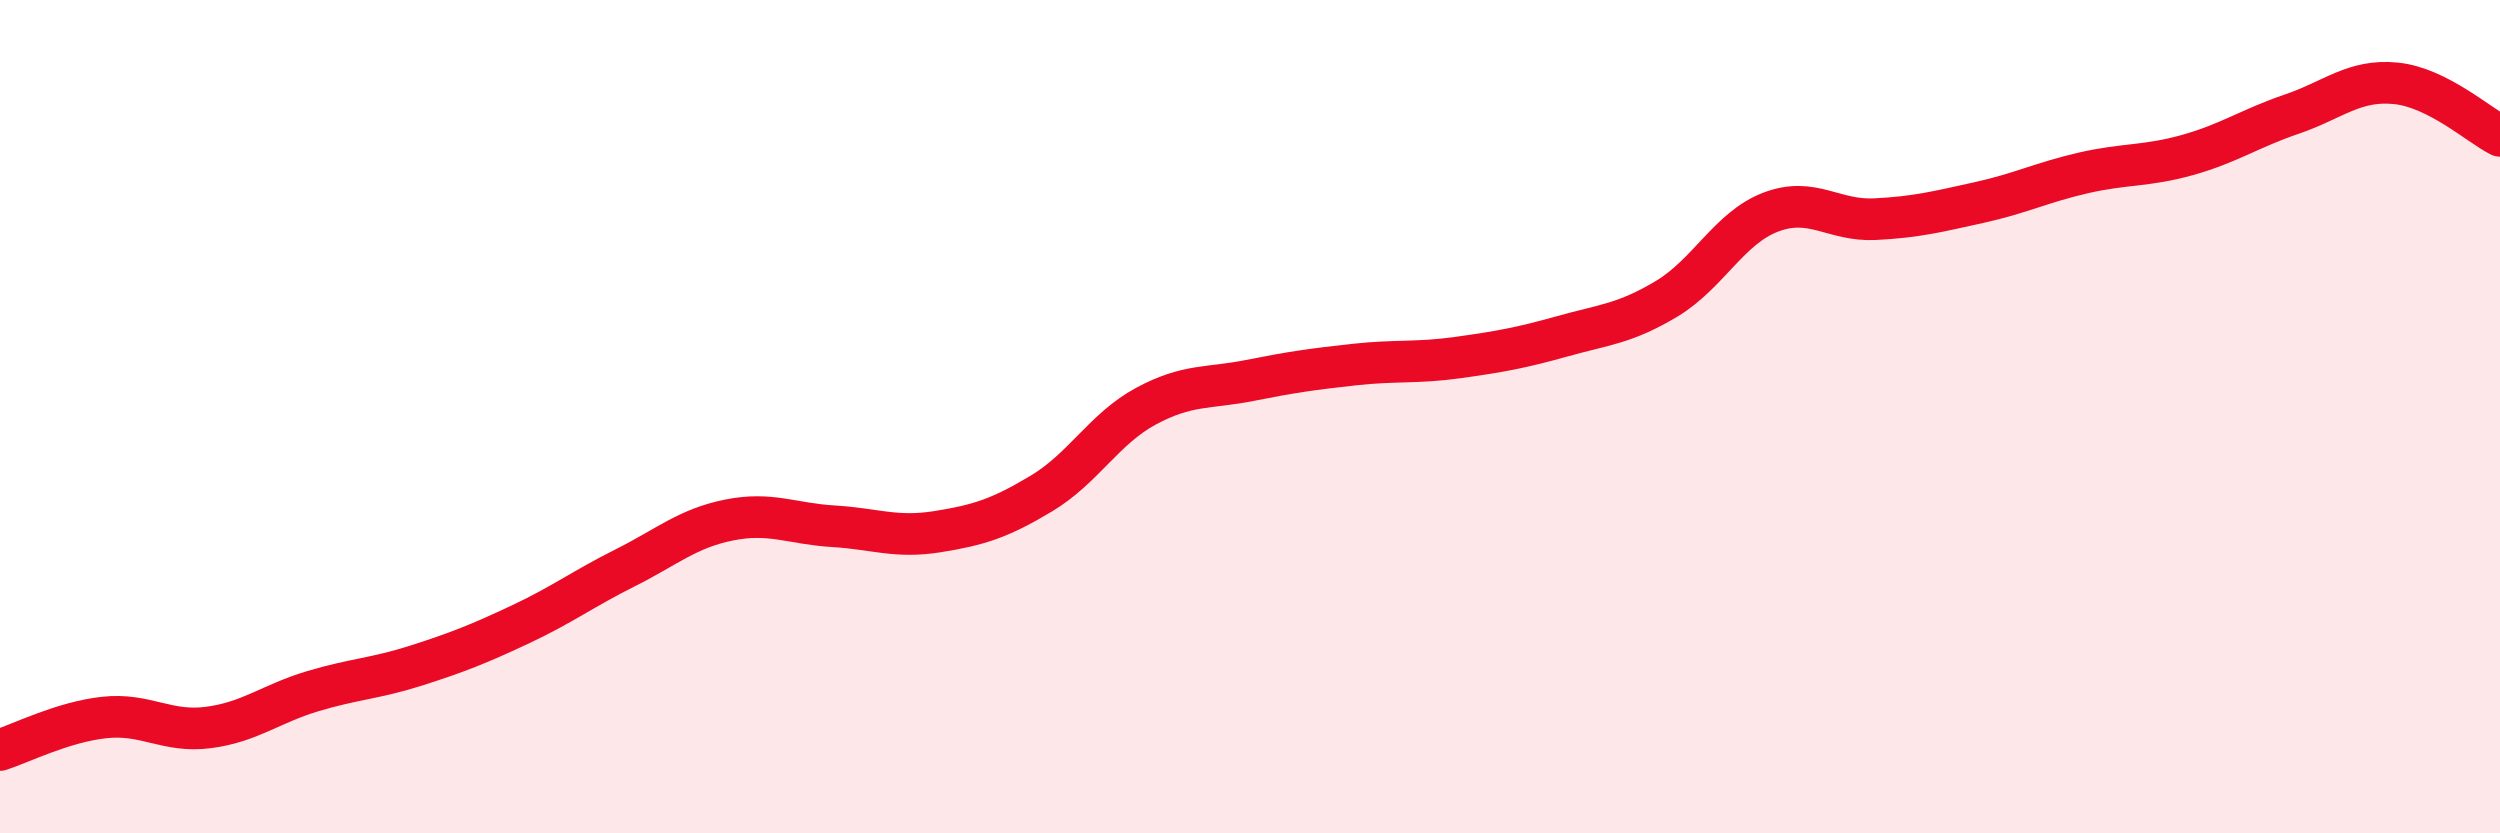
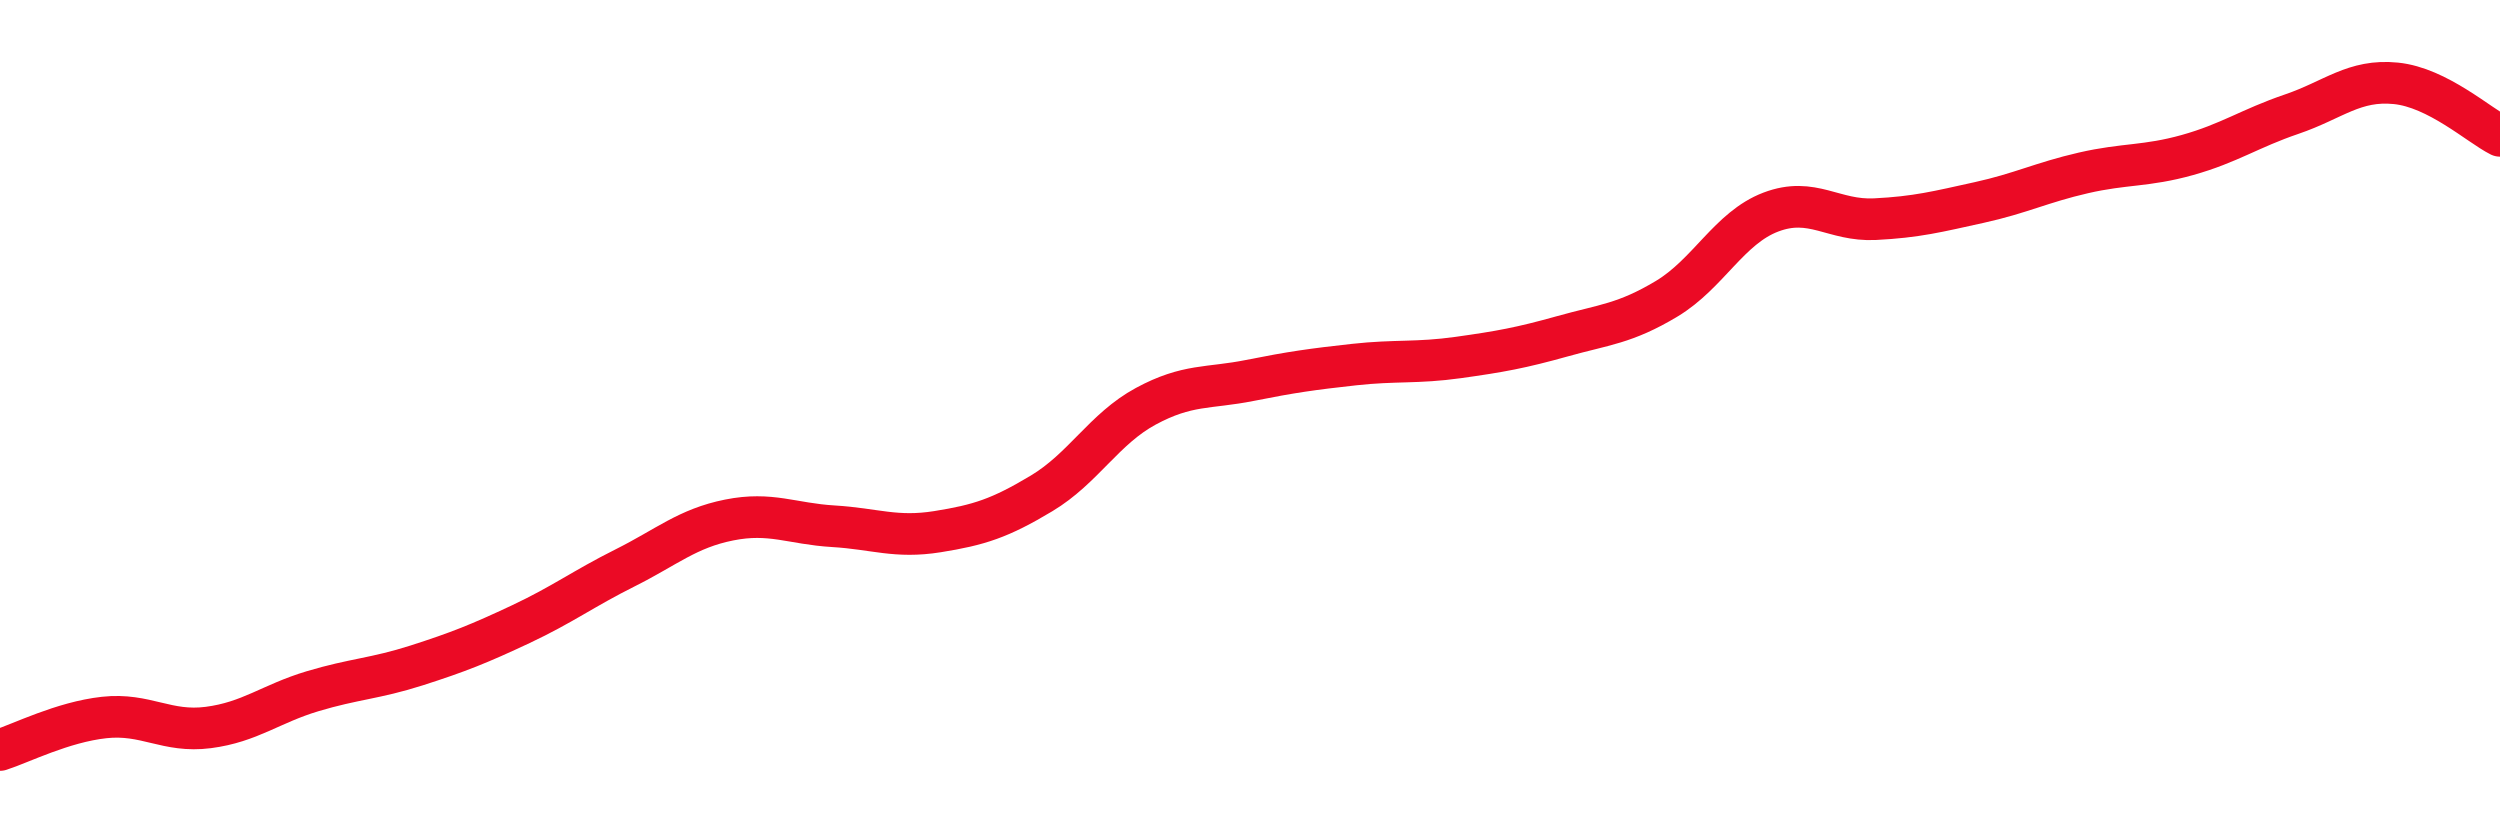
<svg xmlns="http://www.w3.org/2000/svg" width="60" height="20" viewBox="0 0 60 20">
-   <path d="M 0,18 C 0.5,17.84 1.5,17.33 2.5,17.22 C 3.5,17.11 4,17.59 5,17.46 C 6,17.33 6.5,16.89 7.5,16.59 C 8.5,16.29 9,16.29 10,15.97 C 11,15.65 11.5,15.45 12.5,14.98 C 13.5,14.51 14,14.13 15,13.63 C 16,13.13 16.5,12.68 17.5,12.48 C 18.5,12.28 19,12.57 20,12.63 C 21,12.69 21.5,12.92 22.5,12.76 C 23.5,12.6 24,12.44 25,11.84 C 26,11.24 26.5,10.29 27.5,9.75 C 28.5,9.21 29,9.33 30,9.13 C 31,8.93 31.5,8.86 32.5,8.75 C 33.5,8.64 34,8.72 35,8.58 C 36,8.44 36.5,8.35 37.5,8.07 C 38.5,7.79 39,7.77 40,7.17 C 41,6.57 41.5,5.47 42.5,5.09 C 43.5,4.71 44,5.31 45,5.26 C 46,5.21 46.5,5.08 47.5,4.86 C 48.5,4.64 49,4.38 50,4.15 C 51,3.92 51.5,4 52.5,3.72 C 53.5,3.44 54,3.08 55,2.74 C 56,2.4 56.5,1.9 57.5,2 C 58.5,2.1 59.5,3.01 60,3.26L60 20L0 20Z" fill="#EB0A25" opacity="0.1" stroke-linecap="round" stroke-linejoin="round" />
  <path d="M 0,18 C 0.5,17.84 1.5,17.33 2.5,17.22 C 3.5,17.11 4,17.59 5,17.46 C 6,17.33 6.5,16.89 7.5,16.59 C 8.5,16.29 9,16.29 10,15.97 C 11,15.65 11.5,15.45 12.5,14.98 C 13.5,14.51 14,14.13 15,13.63 C 16,13.13 16.5,12.68 17.5,12.48 C 18.5,12.28 19,12.57 20,12.63 C 21,12.69 21.5,12.92 22.5,12.76 C 23.5,12.6 24,12.44 25,11.84 C 26,11.24 26.5,10.29 27.5,9.75 C 28.5,9.21 29,9.33 30,9.13 C 31,8.93 31.5,8.86 32.5,8.75 C 33.5,8.64 34,8.72 35,8.58 C 36,8.44 36.5,8.35 37.5,8.07 C 38.5,7.79 39,7.77 40,7.17 C 41,6.57 41.5,5.47 42.5,5.09 C 43.5,4.71 44,5.31 45,5.26 C 46,5.21 46.5,5.08 47.5,4.86 C 48.5,4.64 49,4.38 50,4.15 C 51,3.92 51.5,4 52.5,3.72 C 53.5,3.44 54,3.08 55,2.74 C 56,2.4 56.5,1.9 57.5,2 C 58.5,2.1 59.5,3.01 60,3.26" stroke="#EB0A25" stroke-width="1" fill="none" stroke-linecap="round" stroke-linejoin="round" />
</svg>